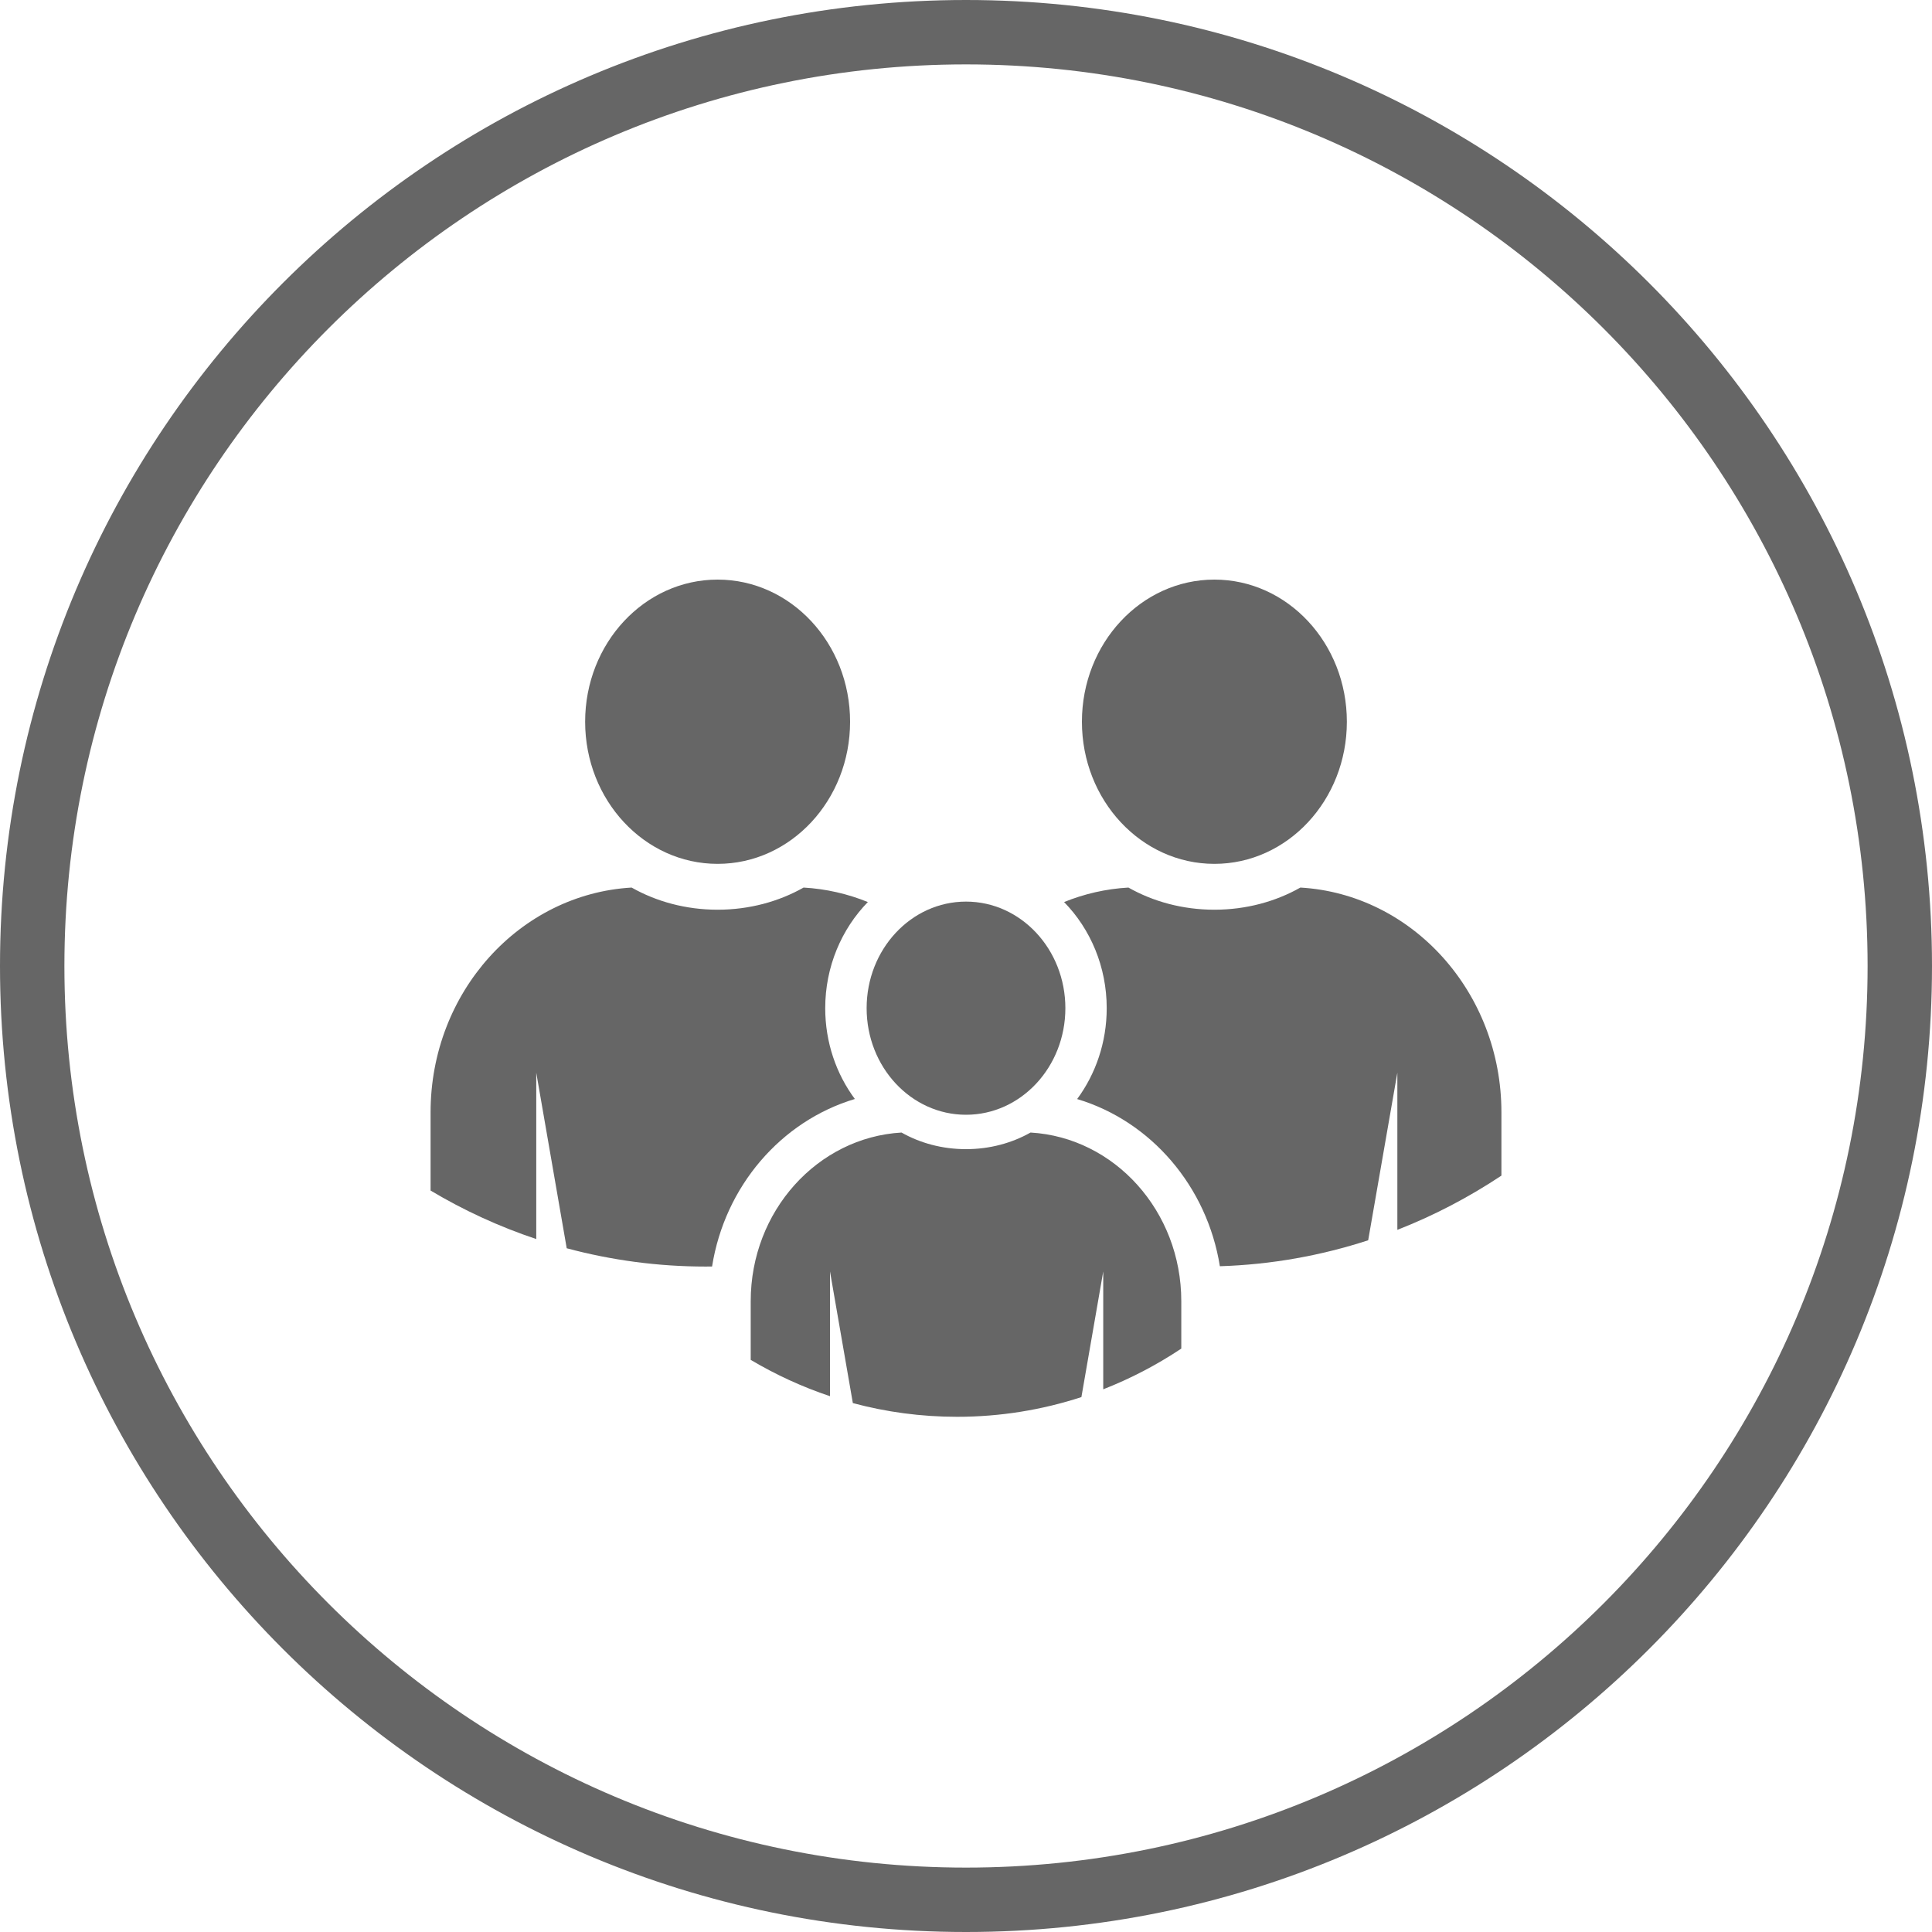
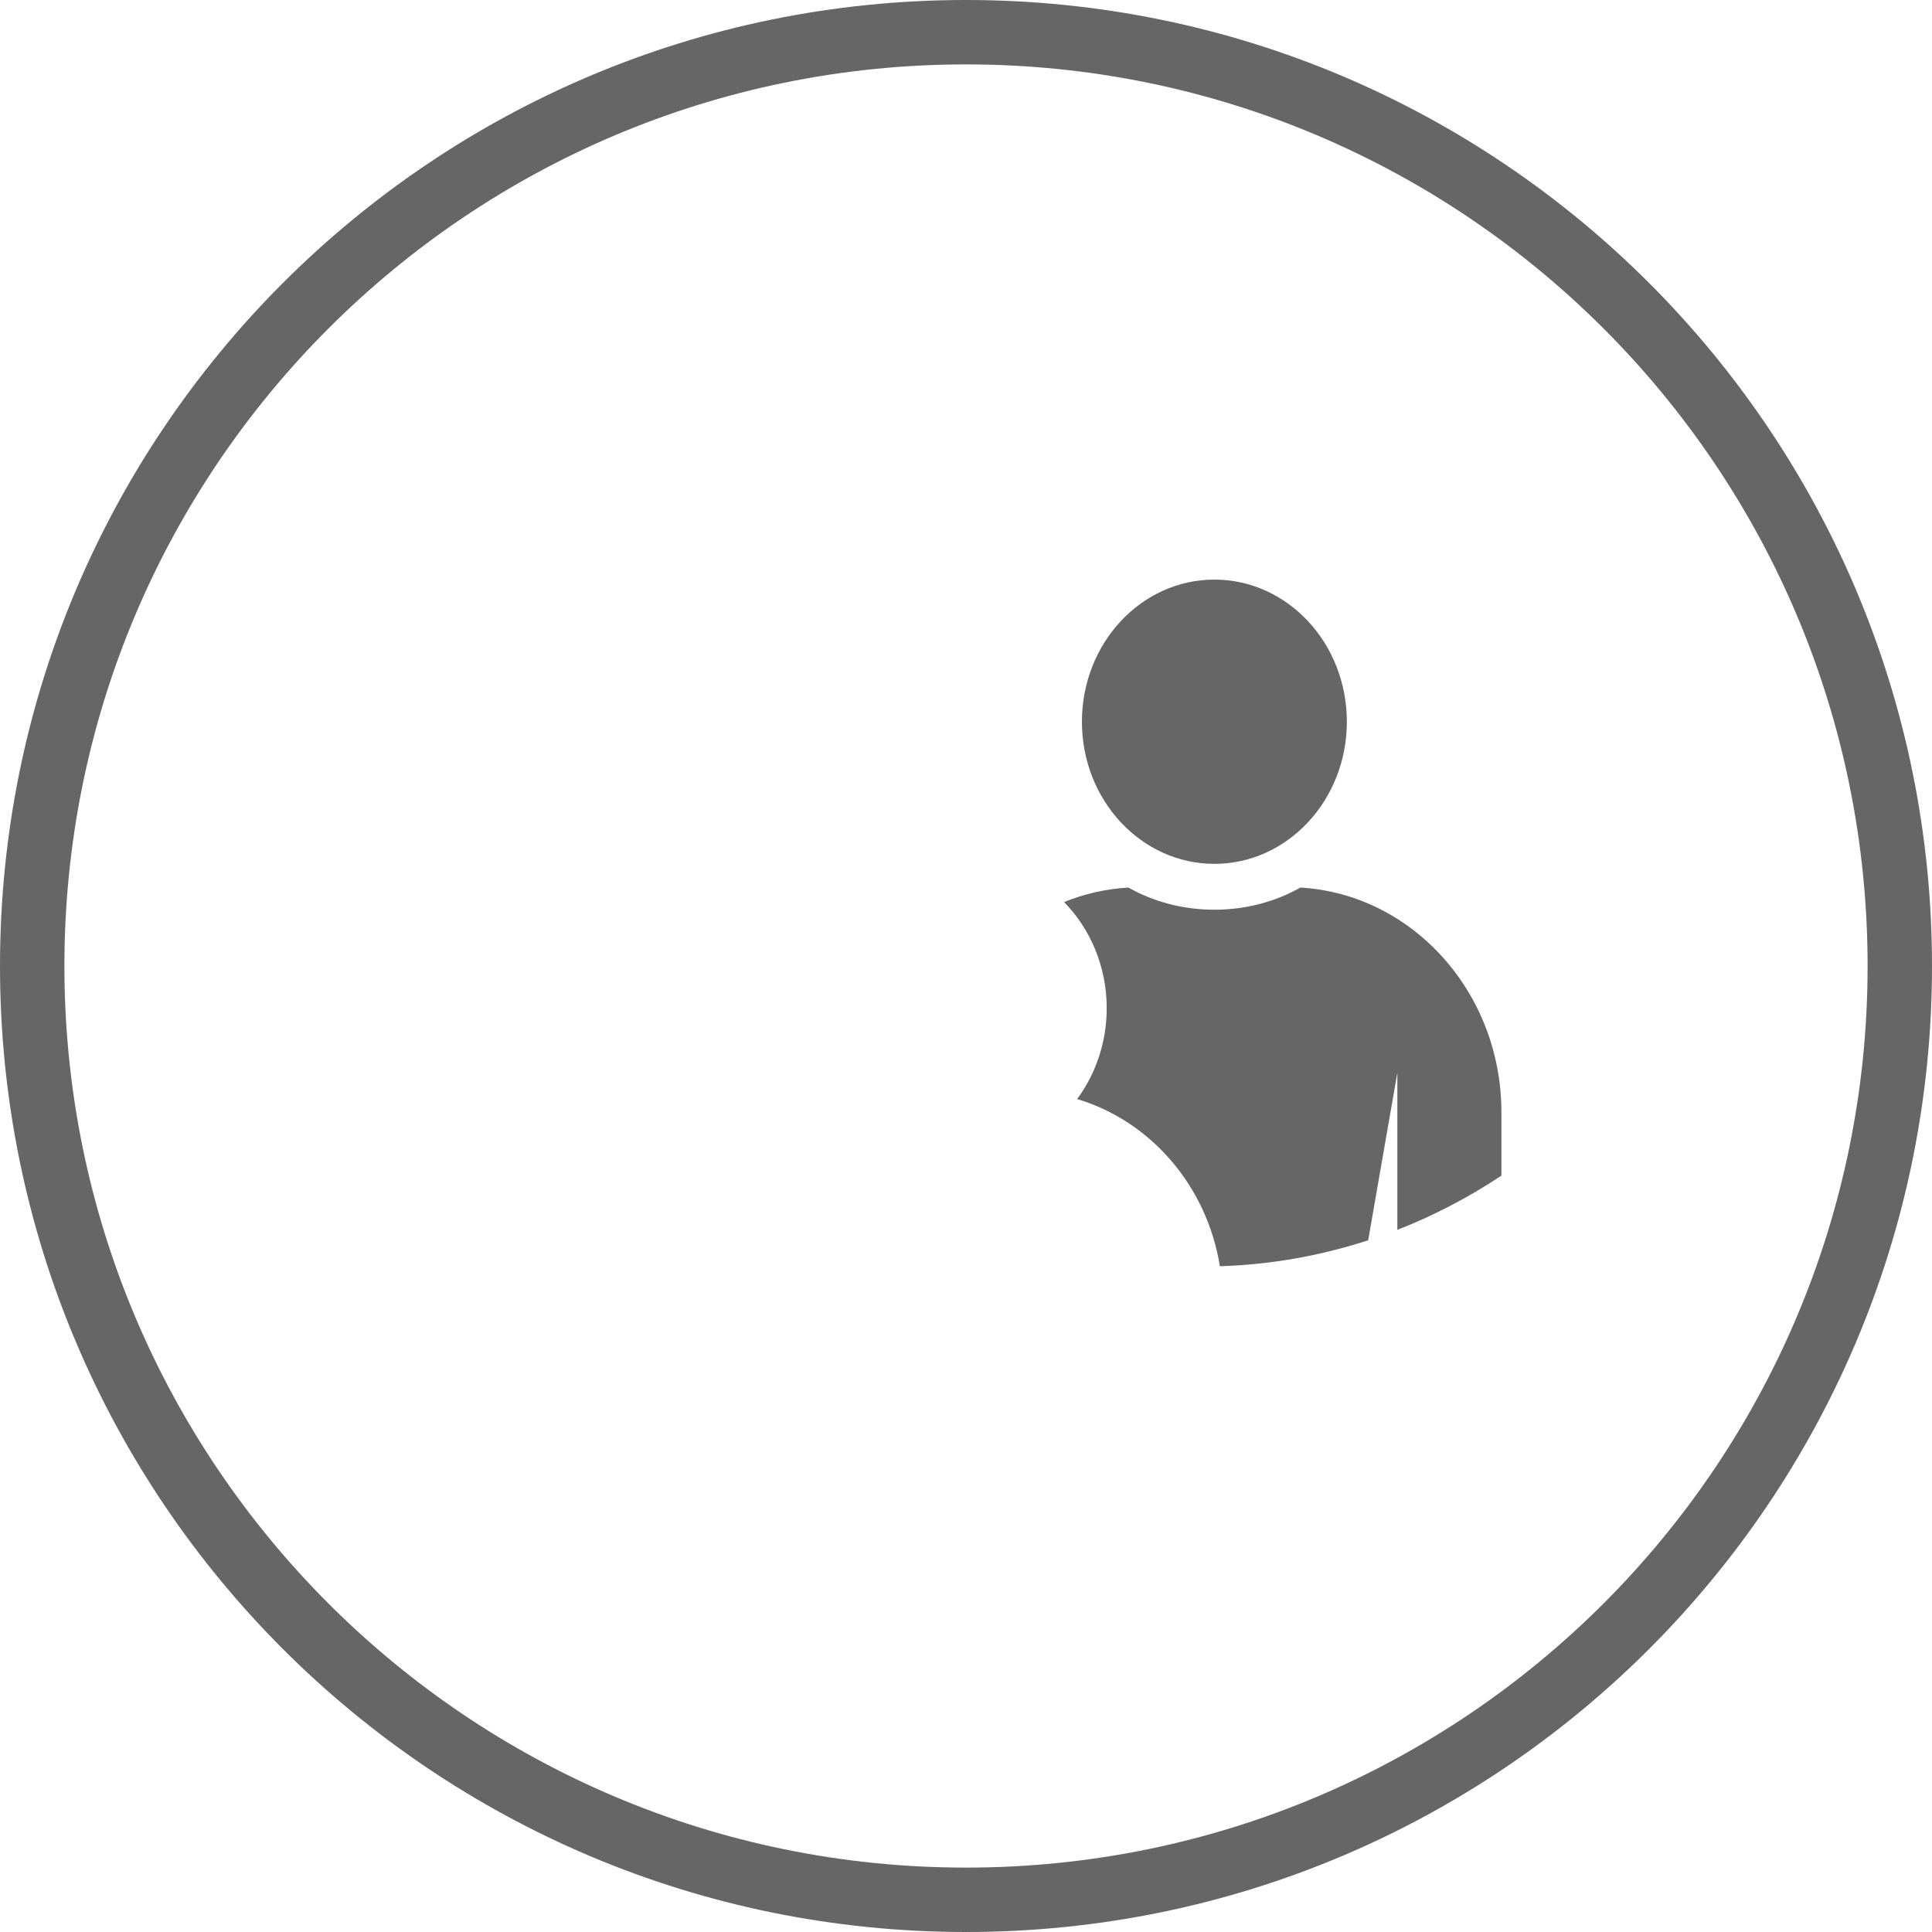
<svg xmlns="http://www.w3.org/2000/svg" width="100%" height="100%" viewBox="0 0 30 30" version="1.1" xml:space="preserve" style="fill-rule:evenodd;clip-rule:evenodd;stroke-linejoin:round;stroke-miterlimit:1.414;">
  <g id="flat">
    <path id="Shape" d="M15,29C22.732,29 29,22.732 29,15C29,7.268 22.732,1 15,1C7.268,1 1,7.268 1,15C1,22.732 7.268,29 15,29ZM15,30C6.716,30 0,23.284 0,15C0,6.716 6.716,0 15,0C23.284,0 30,6.716 30,15C30,23.284 23.284,30 15,30Z" style="fill:rgb(102,102,102);" />
    <g id="Path" transform="matrix(1,0,0,1,6,9)">
-       <path d="M7.476,5.007C7.164,4.88 6.828,4.802 6.478,4.782C6.095,4.999 5.636,5.126 5.143,5.126C4.65,5.126 4.191,4.999 3.808,4.782C2.069,4.883 0.686,6.407 0.686,8.272L0.686,9.487C1.202,9.795 1.752,10.048 2.327,10.24L2.327,7.657L2.8,10.383C3.49,10.568 4.213,10.667 4.958,10.667C4.991,10.667 5.024,10.666 5.057,10.666C5.254,9.425 6.123,8.41 7.274,8.065C6.985,7.675 6.814,7.185 6.814,6.655C6.814,6.012 7.067,5.426 7.476,5.007ZM5.143,4.414C6.279,4.414 7.2,3.425 7.2,2.207C7.2,0.988 6.279,0 5.143,0C4.007,0 3.086,0.988 3.086,2.207C3.086,3.425 4.007,4.414 5.143,4.414Z" style="fill:rgb(102,102,102);" />
-     </g>
+       </g>
    <g id="Path1" transform="matrix(1,0,0,1,15.714,9)">
      <path d="M0.809,5.007C1.122,4.88 1.458,4.802 1.808,4.782C2.191,4.999 2.65,5.126 3.143,5.126C3.636,5.126 4.095,4.999 4.478,4.782C6.218,4.883 7.6,6.411 7.6,8.272L7.6,9.255C7.094,9.591 6.553,9.875 5.984,10.097L5.984,7.657L5.531,10.259C4.8,10.497 4.028,10.637 3.228,10.662C3.03,9.424 2.161,8.41 1.012,8.066C1.3,7.675 1.471,7.185 1.471,6.655C1.471,6.012 1.219,5.426 0.809,5.007ZM3.143,4.414C4.279,4.414 5.2,3.425 5.2,2.207C5.2,0.988 4.279,0 3.143,0C2.007,0 1.086,0.988 1.086,2.207C1.086,3.425 2.007,4.414 3.143,4.414Z" style="fill:rgb(102,102,102);" />
    </g>
    <g id="Path2" transform="matrix(1,0,0,1,11.143,14)">
-       <path d="M3.857,3.31C4.709,3.31 5.4,2.569 5.4,1.655C5.4,0.741 4.709,0 3.857,0C3.005,0 2.314,0.741 2.314,1.655C2.314,2.569 3.005,3.31 3.857,3.31ZM1.745,7.68C1.314,7.536 0.902,7.346 0.514,7.116L0.514,6.204C0.514,4.805 1.552,3.662 2.856,3.586C3.143,3.749 3.487,3.844 3.857,3.844C4.227,3.844 4.571,3.749 4.859,3.586C6.164,3.662 7.2,4.808 7.2,6.204L7.2,6.941C6.82,7.194 6.415,7.406 5.988,7.573L5.988,5.743L5.649,7.694C5.038,7.893 4.39,8 3.718,8C3.16,8 2.618,7.926 2.1,7.787L1.745,5.743L1.745,7.68Z" style="fill:rgb(102,102,102);" />
-     </g>
+       </g>
  </g>
</svg>